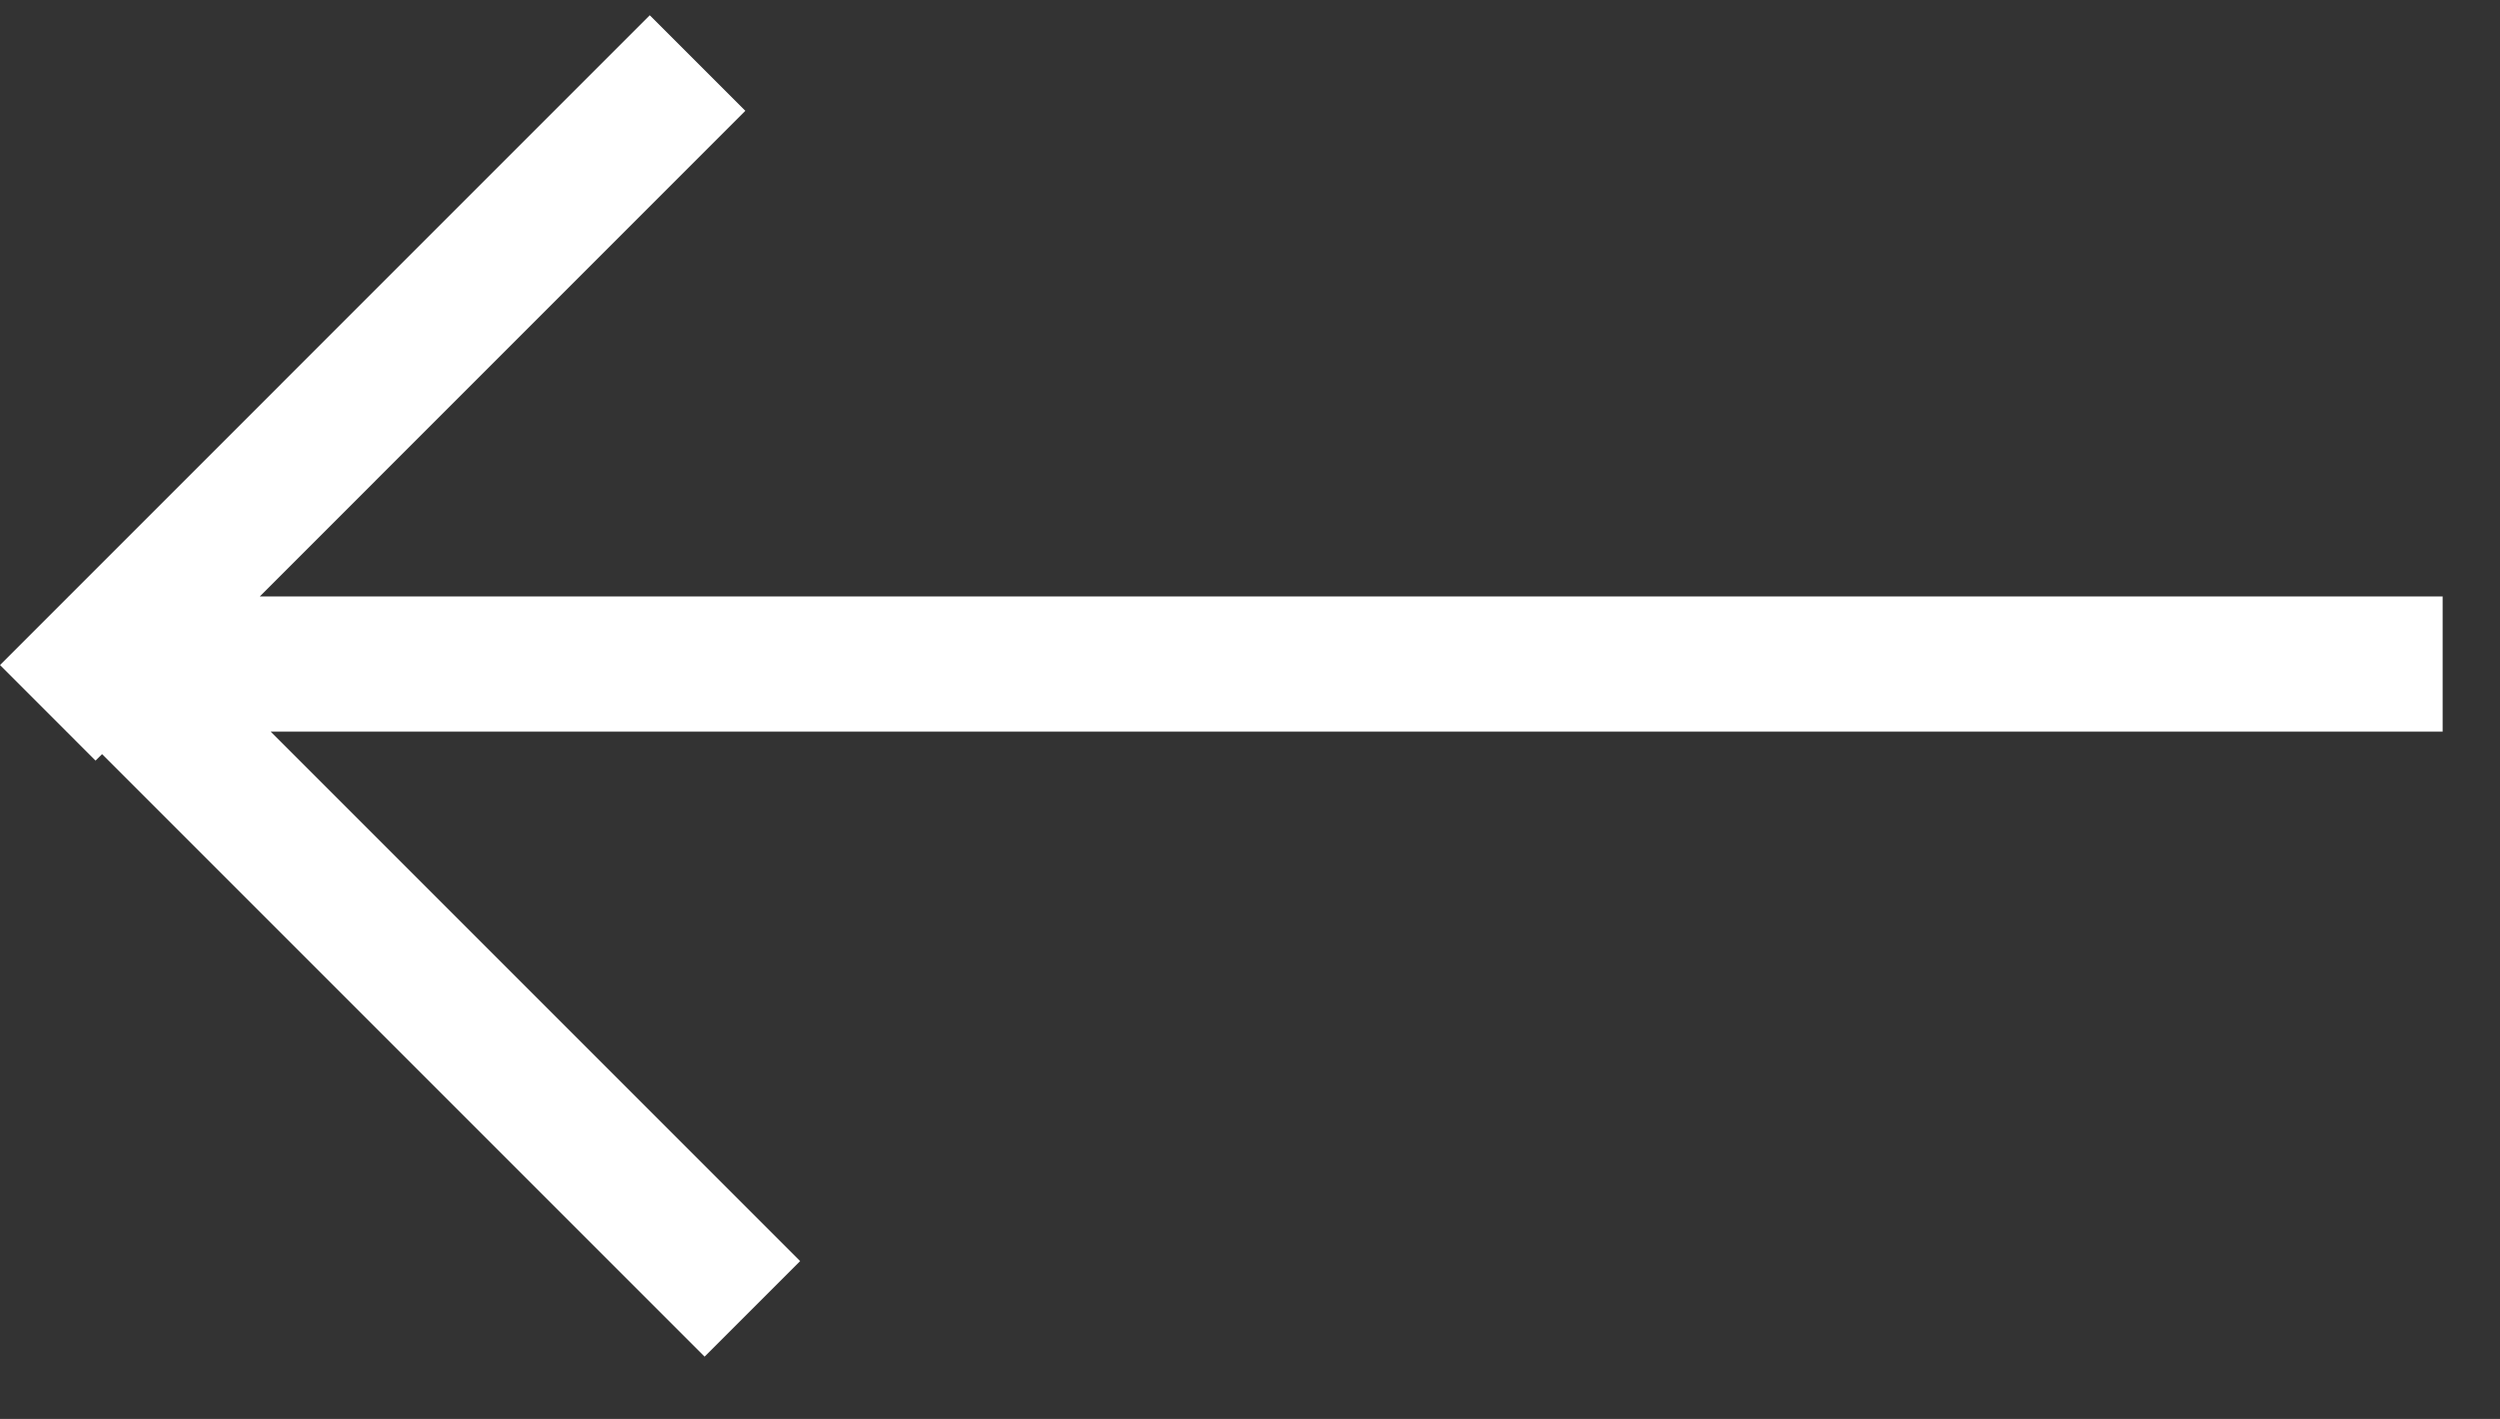
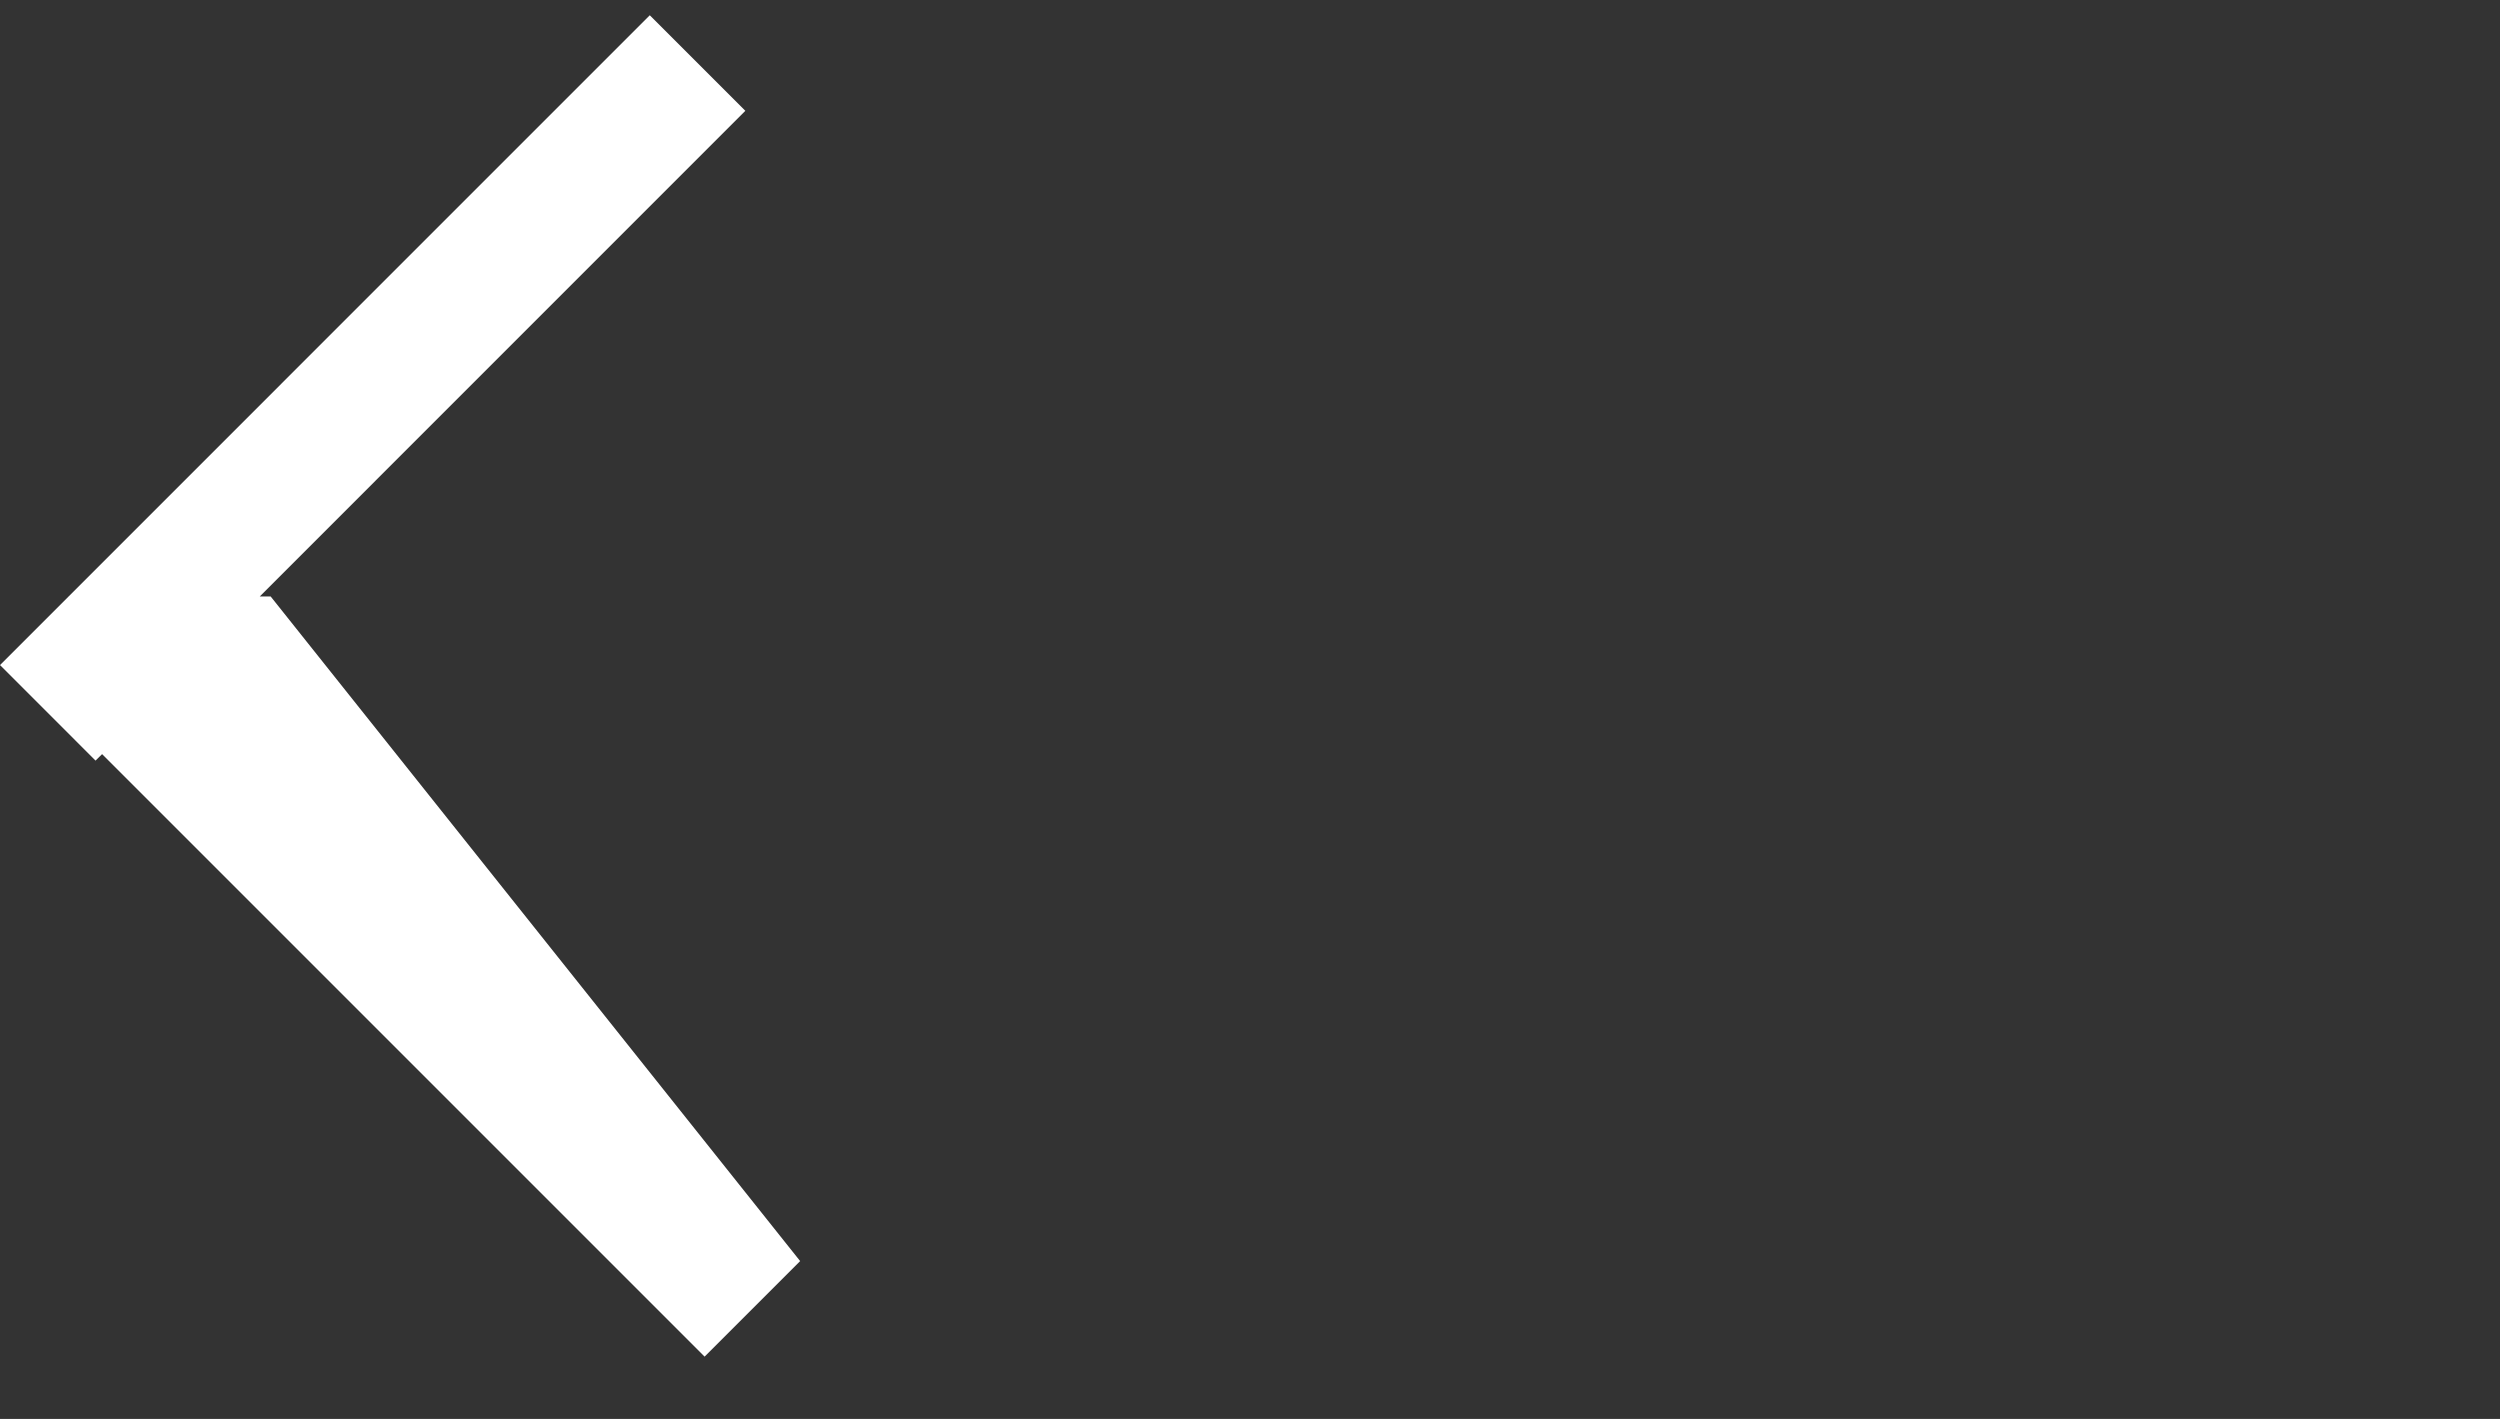
<svg xmlns="http://www.w3.org/2000/svg" width="37" height="21" viewBox="0 0 37 21" fill="none">
  <rect x="0" y="0" width="37" height="21" fill="#333333" stroke="none" />
-   <path fill-rule="evenodd" clip-rule="evenodd" d="M1.511 11.161L1.414 11.257L4.95911e-05 9.843L9.617 0.226L11.031 1.64L3.844 8.828H36.151V10.828H4.006L11.842 18.664L10.428 20.078L1.511 11.161Z" fill="white" />
+   <path fill-rule="evenodd" clip-rule="evenodd" d="M1.511 11.161L1.414 11.257L4.95911e-05 9.843L9.617 0.226L11.031 1.64L3.844 8.828H36.151H4.006L11.842 18.664L10.428 20.078L1.511 11.161Z" fill="white" />
</svg>